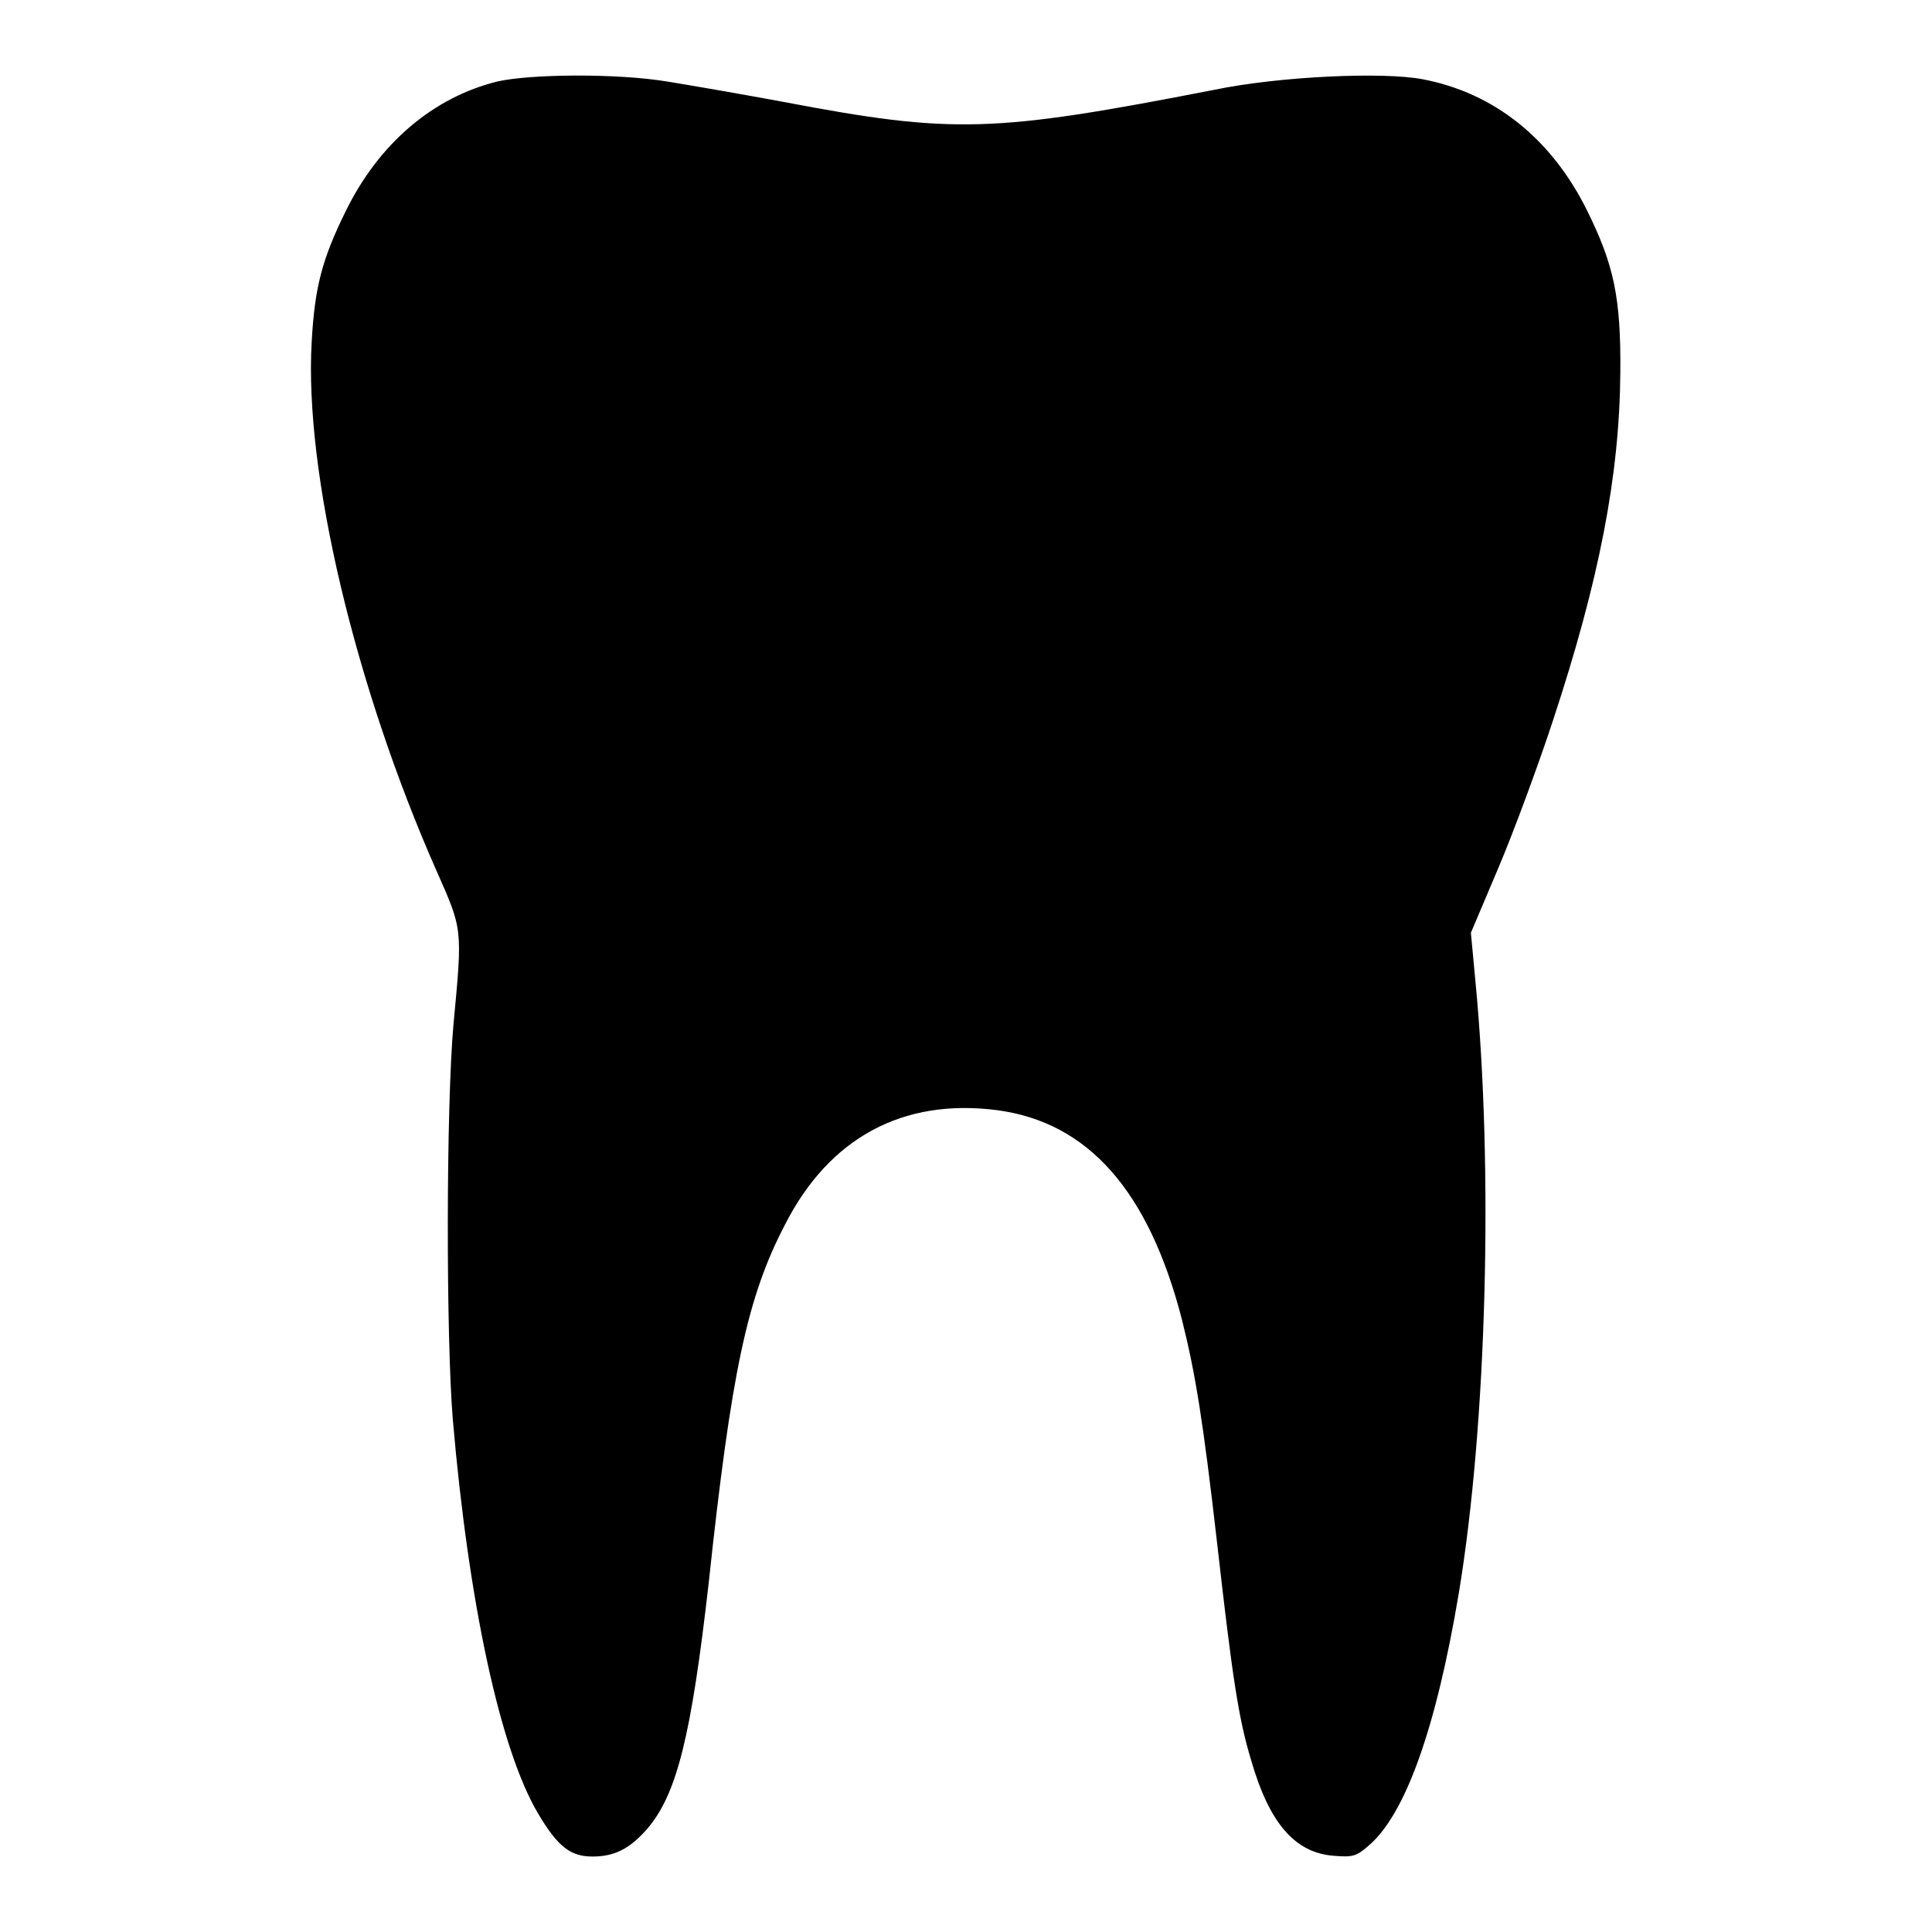
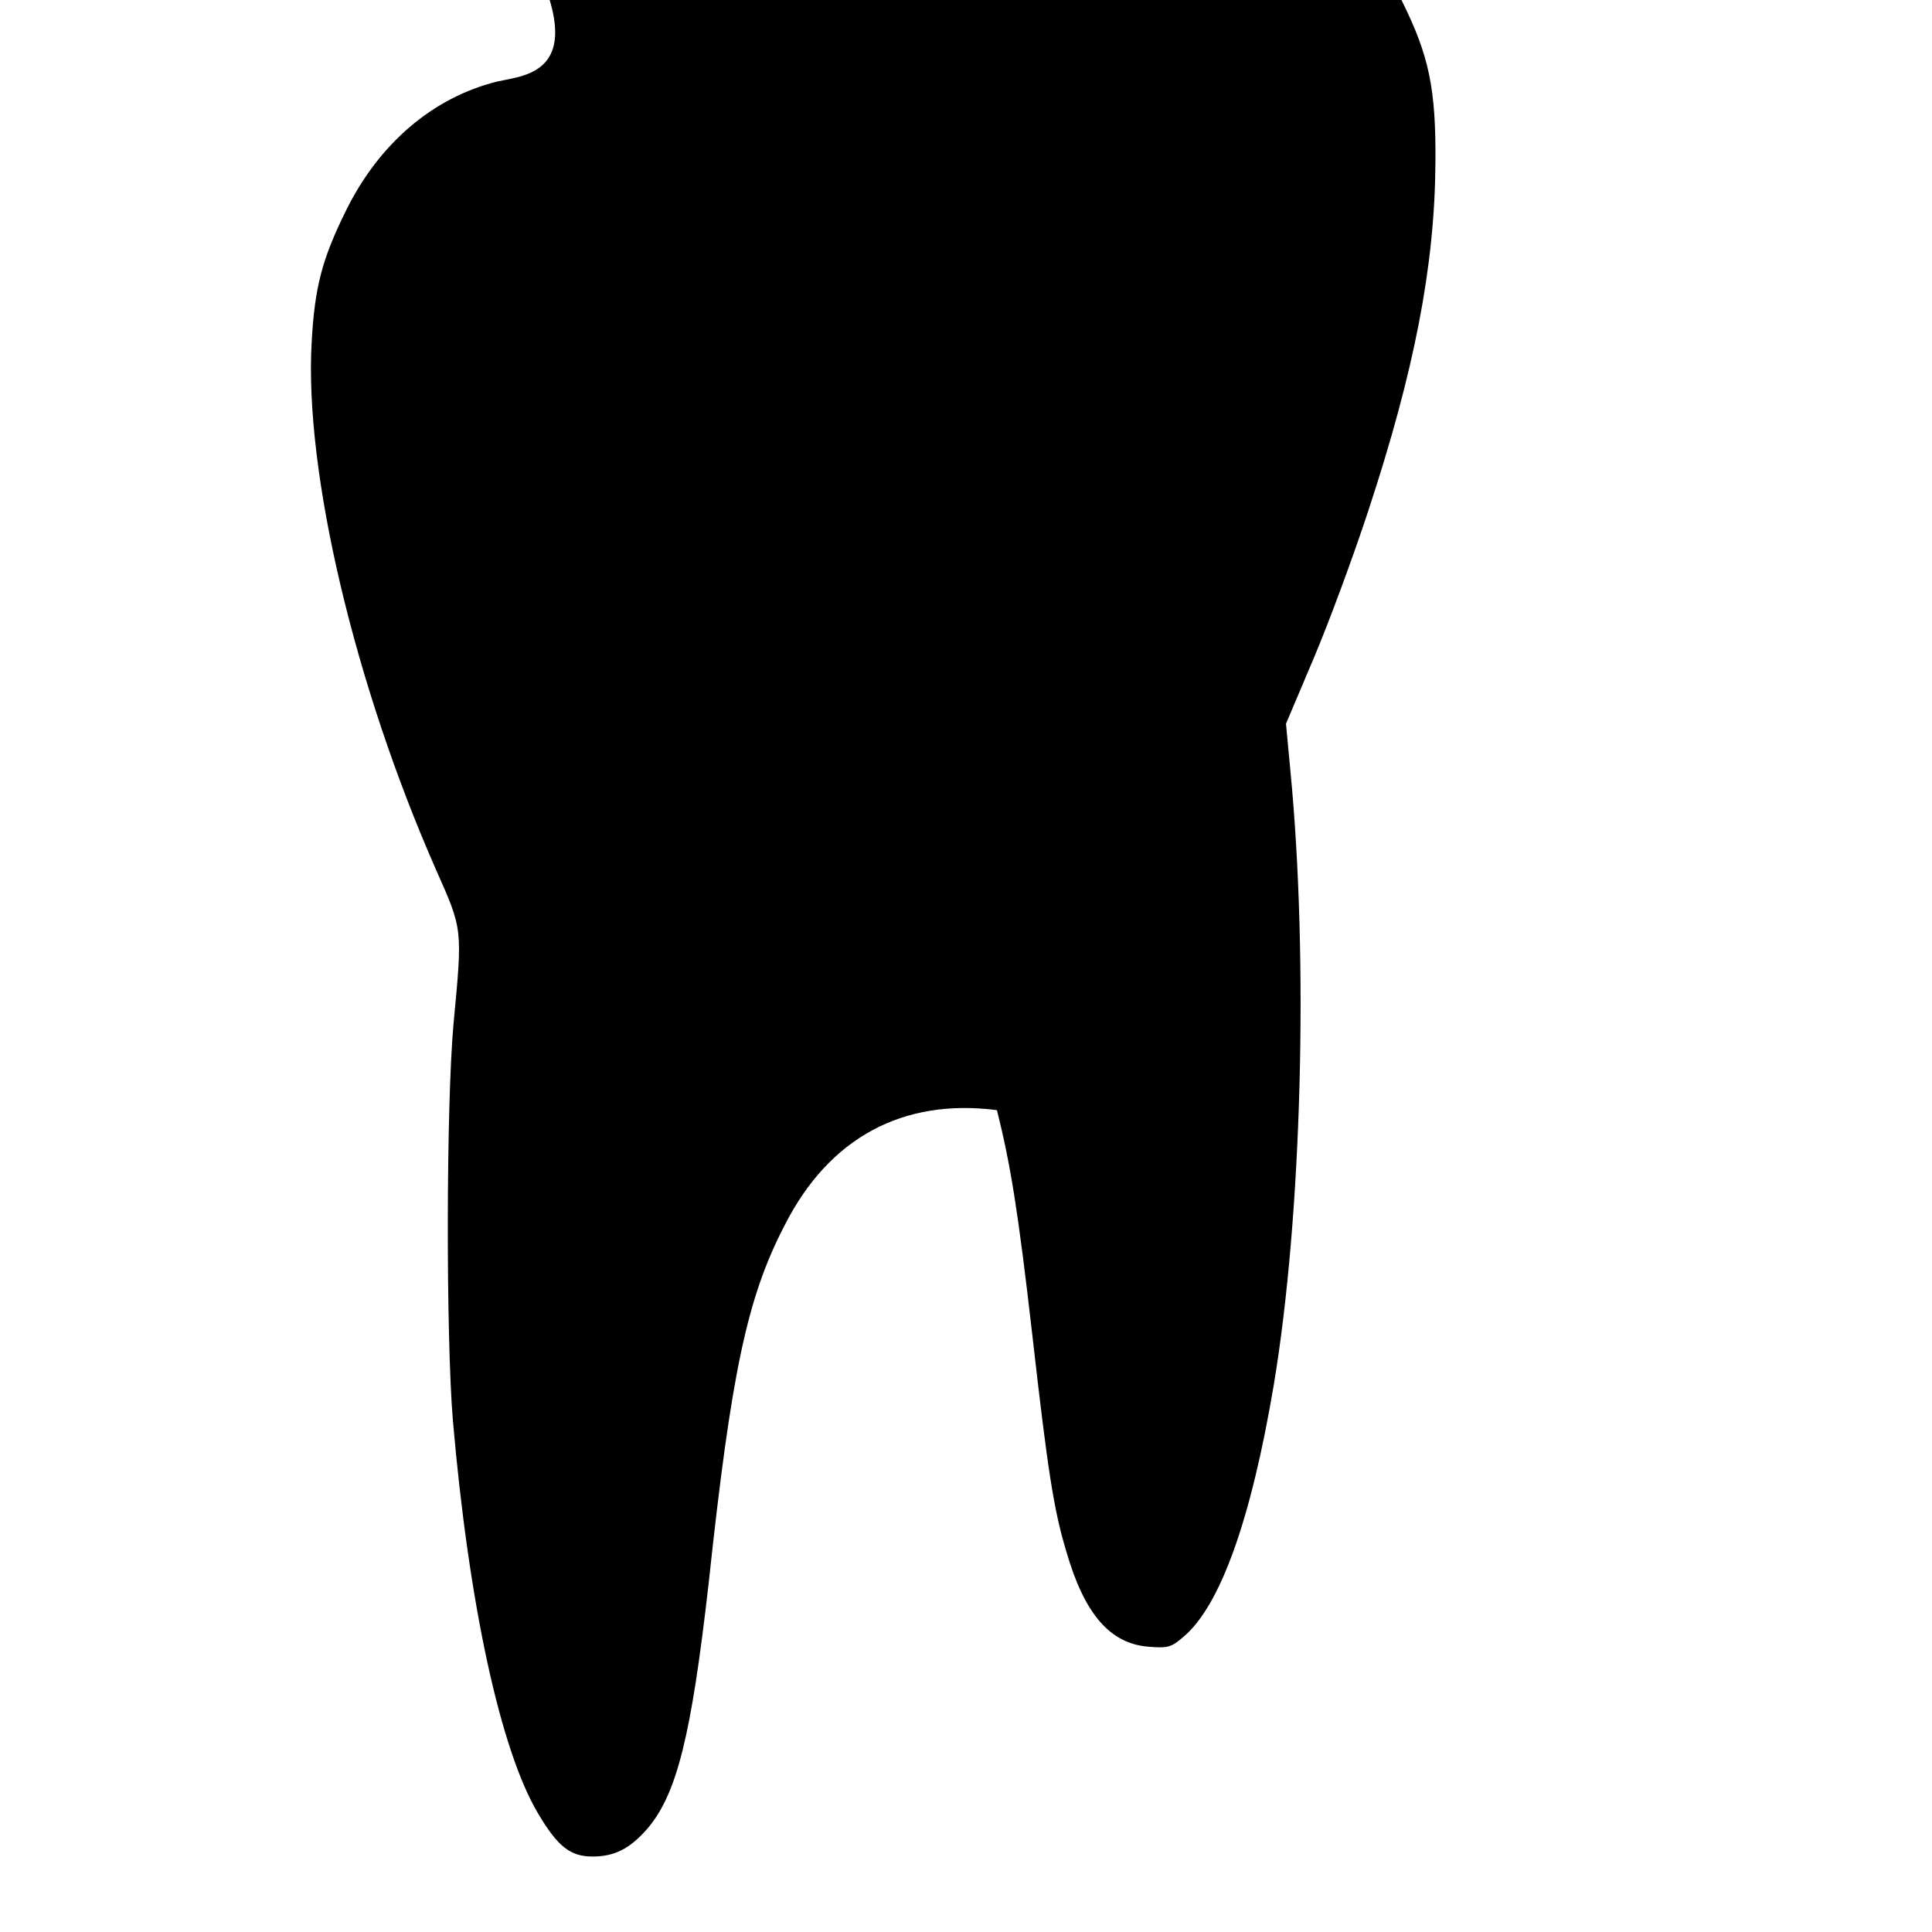
<svg xmlns="http://www.w3.org/2000/svg" version="1.1" x="0px" y="0px" viewBox="0 0 256 256" enable-background="new 0 0 256 256" xml:space="preserve">
  <g>
    <g>
      <g>
-         <path fill="#000000" d="M65.9,10.8C57.4,12.9,50.2,19,45.8,28c-3.1,6.3-4.1,10-4.5,17.3c-1,17.2,5.7,45.5,16.5,70c3.5,7.9,3.5,7.6,2.3,20.3c-1,11-1,41.6-0.1,52.5c2.1,24.4,6.3,43.8,11.3,52.2c2.6,4.4,4.3,5.7,7.2,5.7c2.9,0,4.9-1,7.2-3.6c4-4.6,5.9-12.4,8.2-32.6c3-28,5.1-37.9,10.1-47.5c5.9-11.6,15.7-16.8,28.1-15.2c12.1,1.6,20.1,10.7,24.5,27.7c1.8,7.2,2.8,13.3,4.7,29.9c2,17.6,2.8,23,4.5,28.6c2.4,8.3,5.8,12.2,10.9,12.6c2.5,0.2,3,0.1,4.6-1.3c4.9-4.1,9-15.6,12-33.5c3.7-22.3,4.6-56.1,2.2-81.1l-0.6-6.4l3.6-8.5c2-4.7,5.3-13.6,7.3-19.7c6.1-18.5,8.8-32.4,8.9-46c0.1-10.1-0.9-14.4-4.4-21.5c-4.7-9.5-12.3-15.6-21.8-17.4c-5.2-1-18.9-0.4-27.6,1.4c-29.3,5.7-34.5,5.9-57.1,1.6c-5.4-1-12.3-2.2-15.4-2.7C81.7,9.7,70.3,9.8,65.9,10.8z" />
+         <path fill="#000000" d="M65.9,10.8C57.4,12.9,50.2,19,45.8,28c-3.1,6.3-4.1,10-4.5,17.3c-1,17.2,5.7,45.5,16.5,70c3.5,7.9,3.5,7.6,2.3,20.3c-1,11-1,41.6-0.1,52.5c2.1,24.4,6.3,43.8,11.3,52.2c2.6,4.4,4.3,5.7,7.2,5.7c2.9,0,4.9-1,7.2-3.6c4-4.6,5.9-12.4,8.2-32.6c3-28,5.1-37.9,10.1-47.5c5.9-11.6,15.7-16.8,28.1-15.2c1.8,7.2,2.8,13.3,4.7,29.9c2,17.6,2.8,23,4.5,28.6c2.4,8.3,5.8,12.2,10.9,12.6c2.5,0.2,3,0.1,4.6-1.3c4.9-4.1,9-15.6,12-33.5c3.7-22.3,4.6-56.1,2.2-81.1l-0.6-6.4l3.6-8.5c2-4.7,5.3-13.6,7.3-19.7c6.1-18.5,8.8-32.4,8.9-46c0.1-10.1-0.9-14.4-4.4-21.5c-4.7-9.5-12.3-15.6-21.8-17.4c-5.2-1-18.9-0.4-27.6,1.4c-29.3,5.7-34.5,5.9-57.1,1.6c-5.4-1-12.3-2.2-15.4-2.7C81.7,9.7,70.3,9.8,65.9,10.8z" />
      </g>
    </g>
  </g>
</svg>